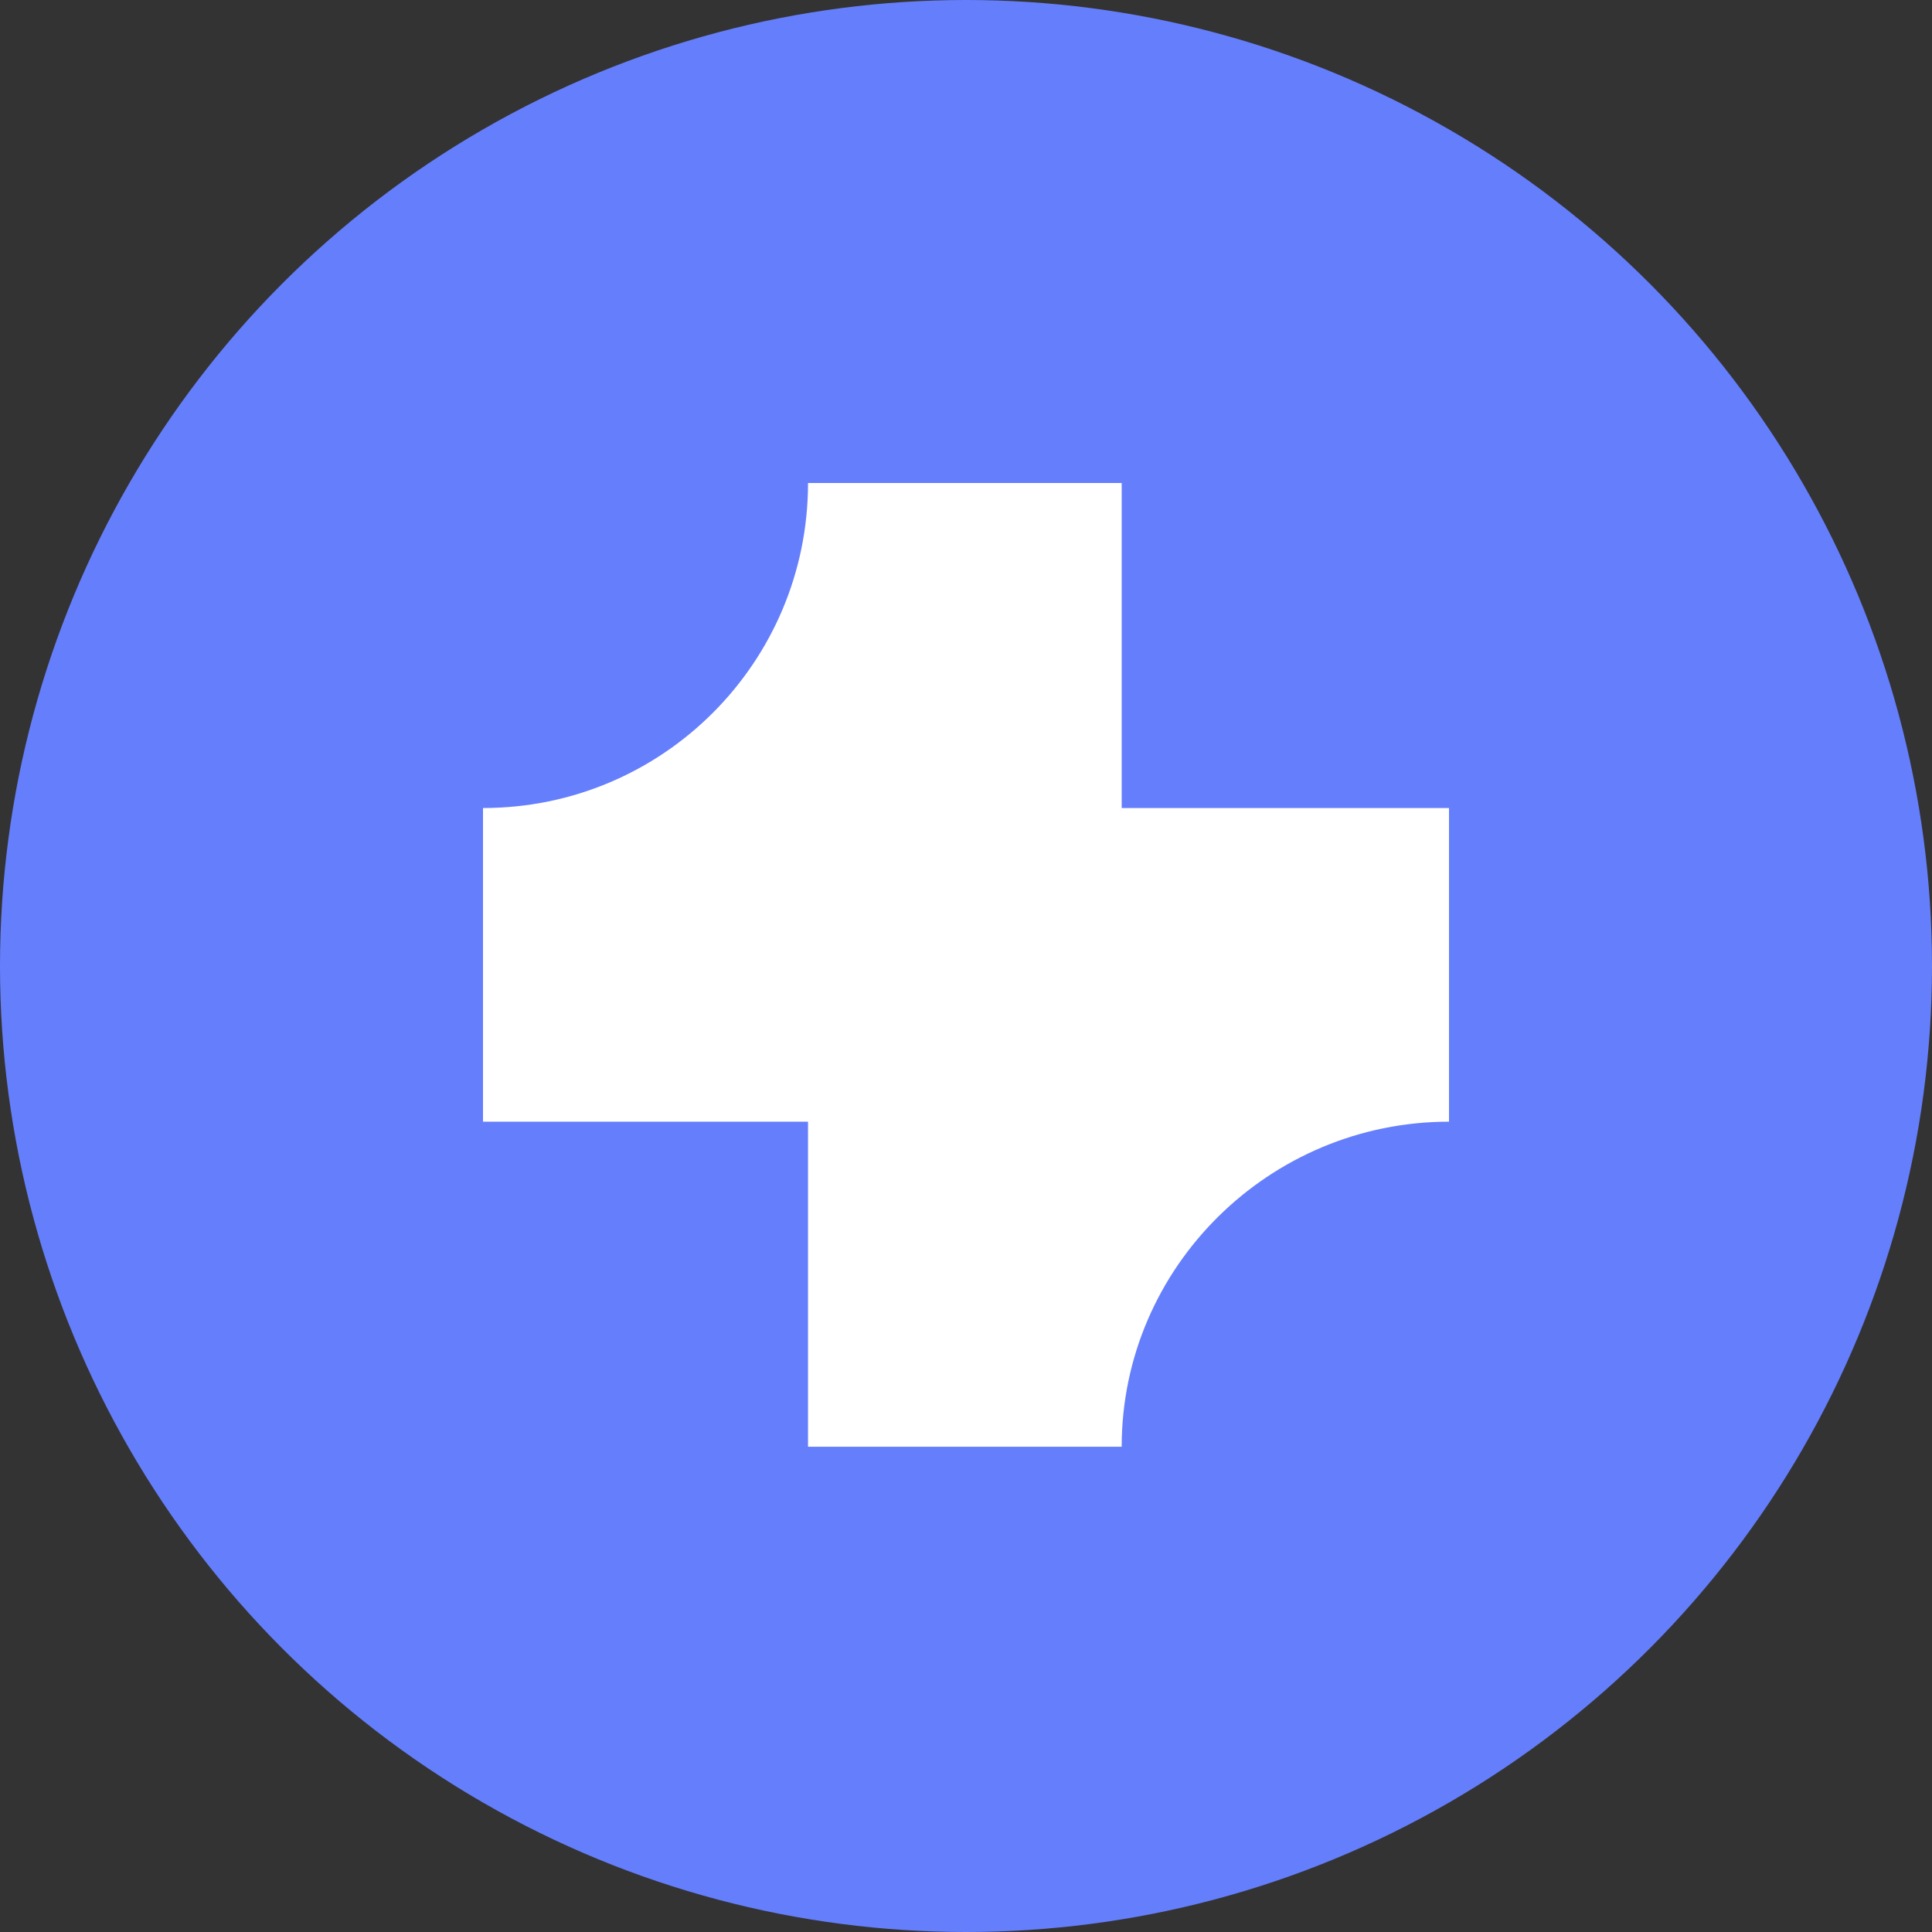
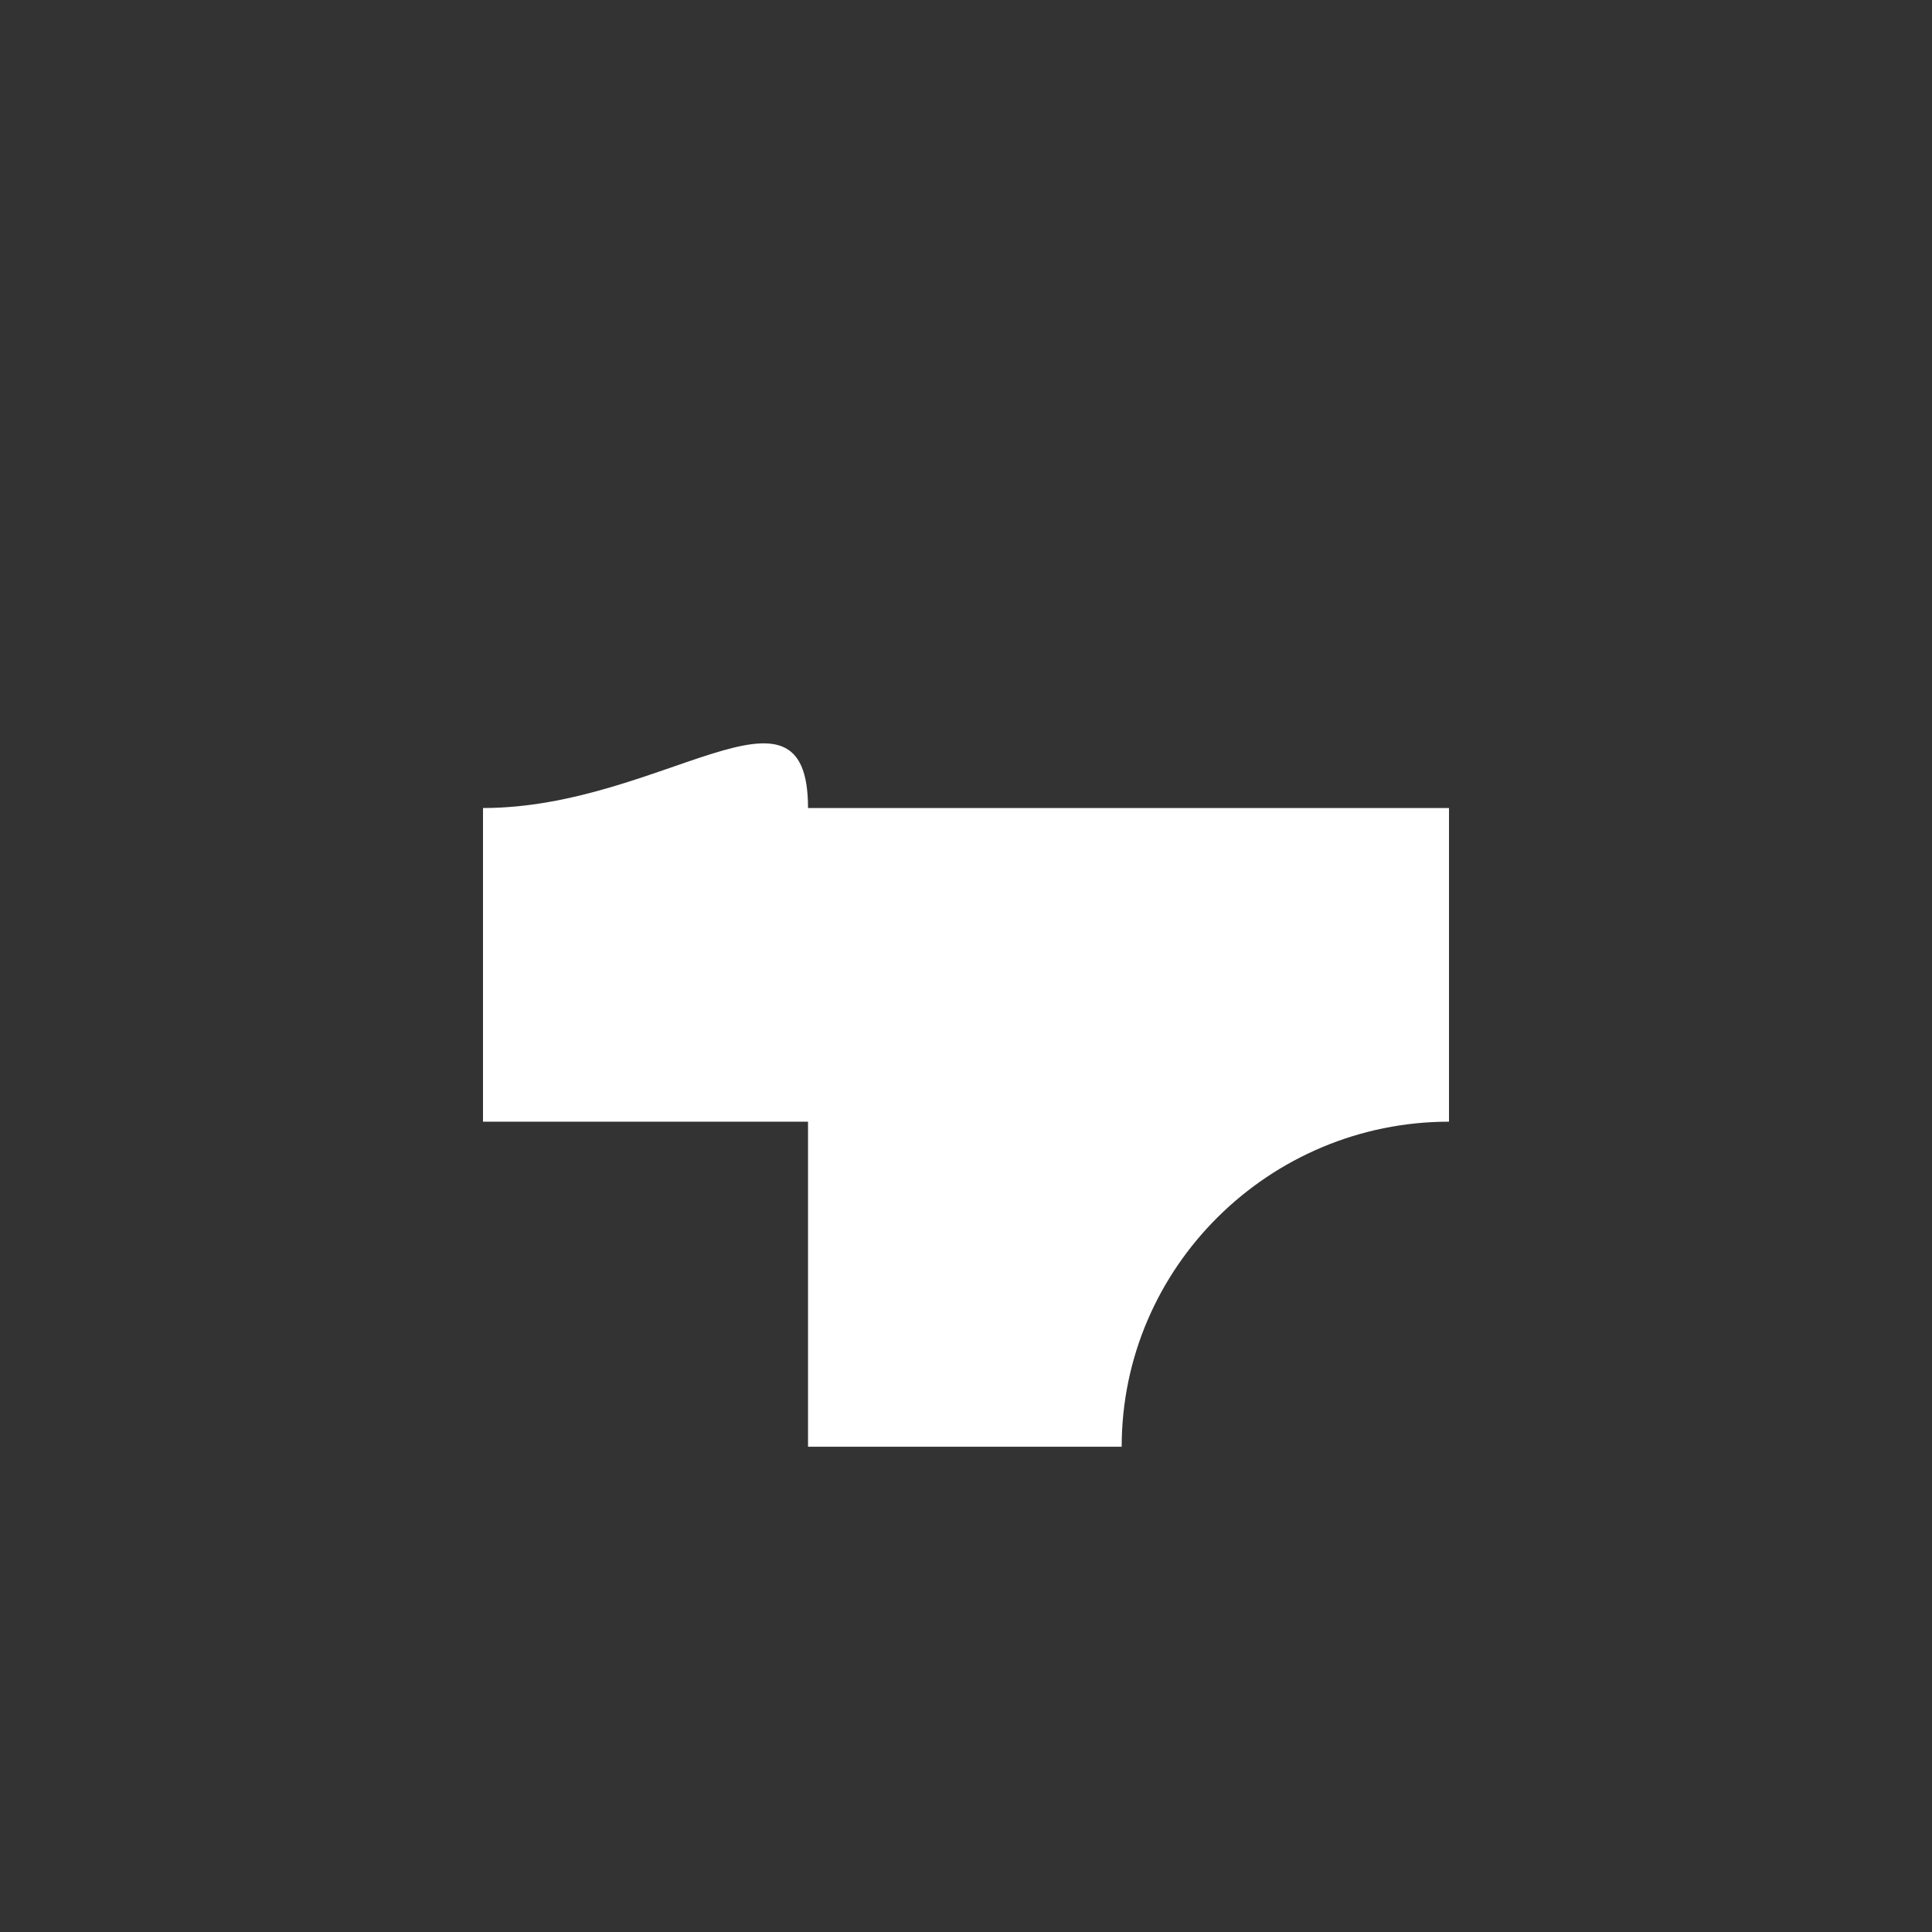
<svg xmlns="http://www.w3.org/2000/svg" version="1.1" width="48" height="48">
  <rect width="100%" height="100%" fill="#333333" stroke="none" />
  <svg width="48" height="48" viewBox="0 0 48 48" fill="none">
-     <circle cx="24" cy="24" r="24" fill="#657EFC" />
-     <path d="M36 20.075H27.868V12H20.075C20.075 16.461 16.461 20.075 12 20.075V27.868H20.075V35.944H27.868C27.868 31.482 31.539 27.868 36 27.868V20.075Z" fill="white" />
+     <path d="M36 20.075H27.868H20.075C20.075 16.461 16.461 20.075 12 20.075V27.868H20.075V35.944H27.868C27.868 31.482 31.539 27.868 36 27.868V20.075Z" fill="white" />
  </svg>
  <style>@media (prefers-color-scheme: light) { :root { filter: none; } }
@media (prefers-color-scheme: dark) { :root { filter: none; } }
</style>
</svg>